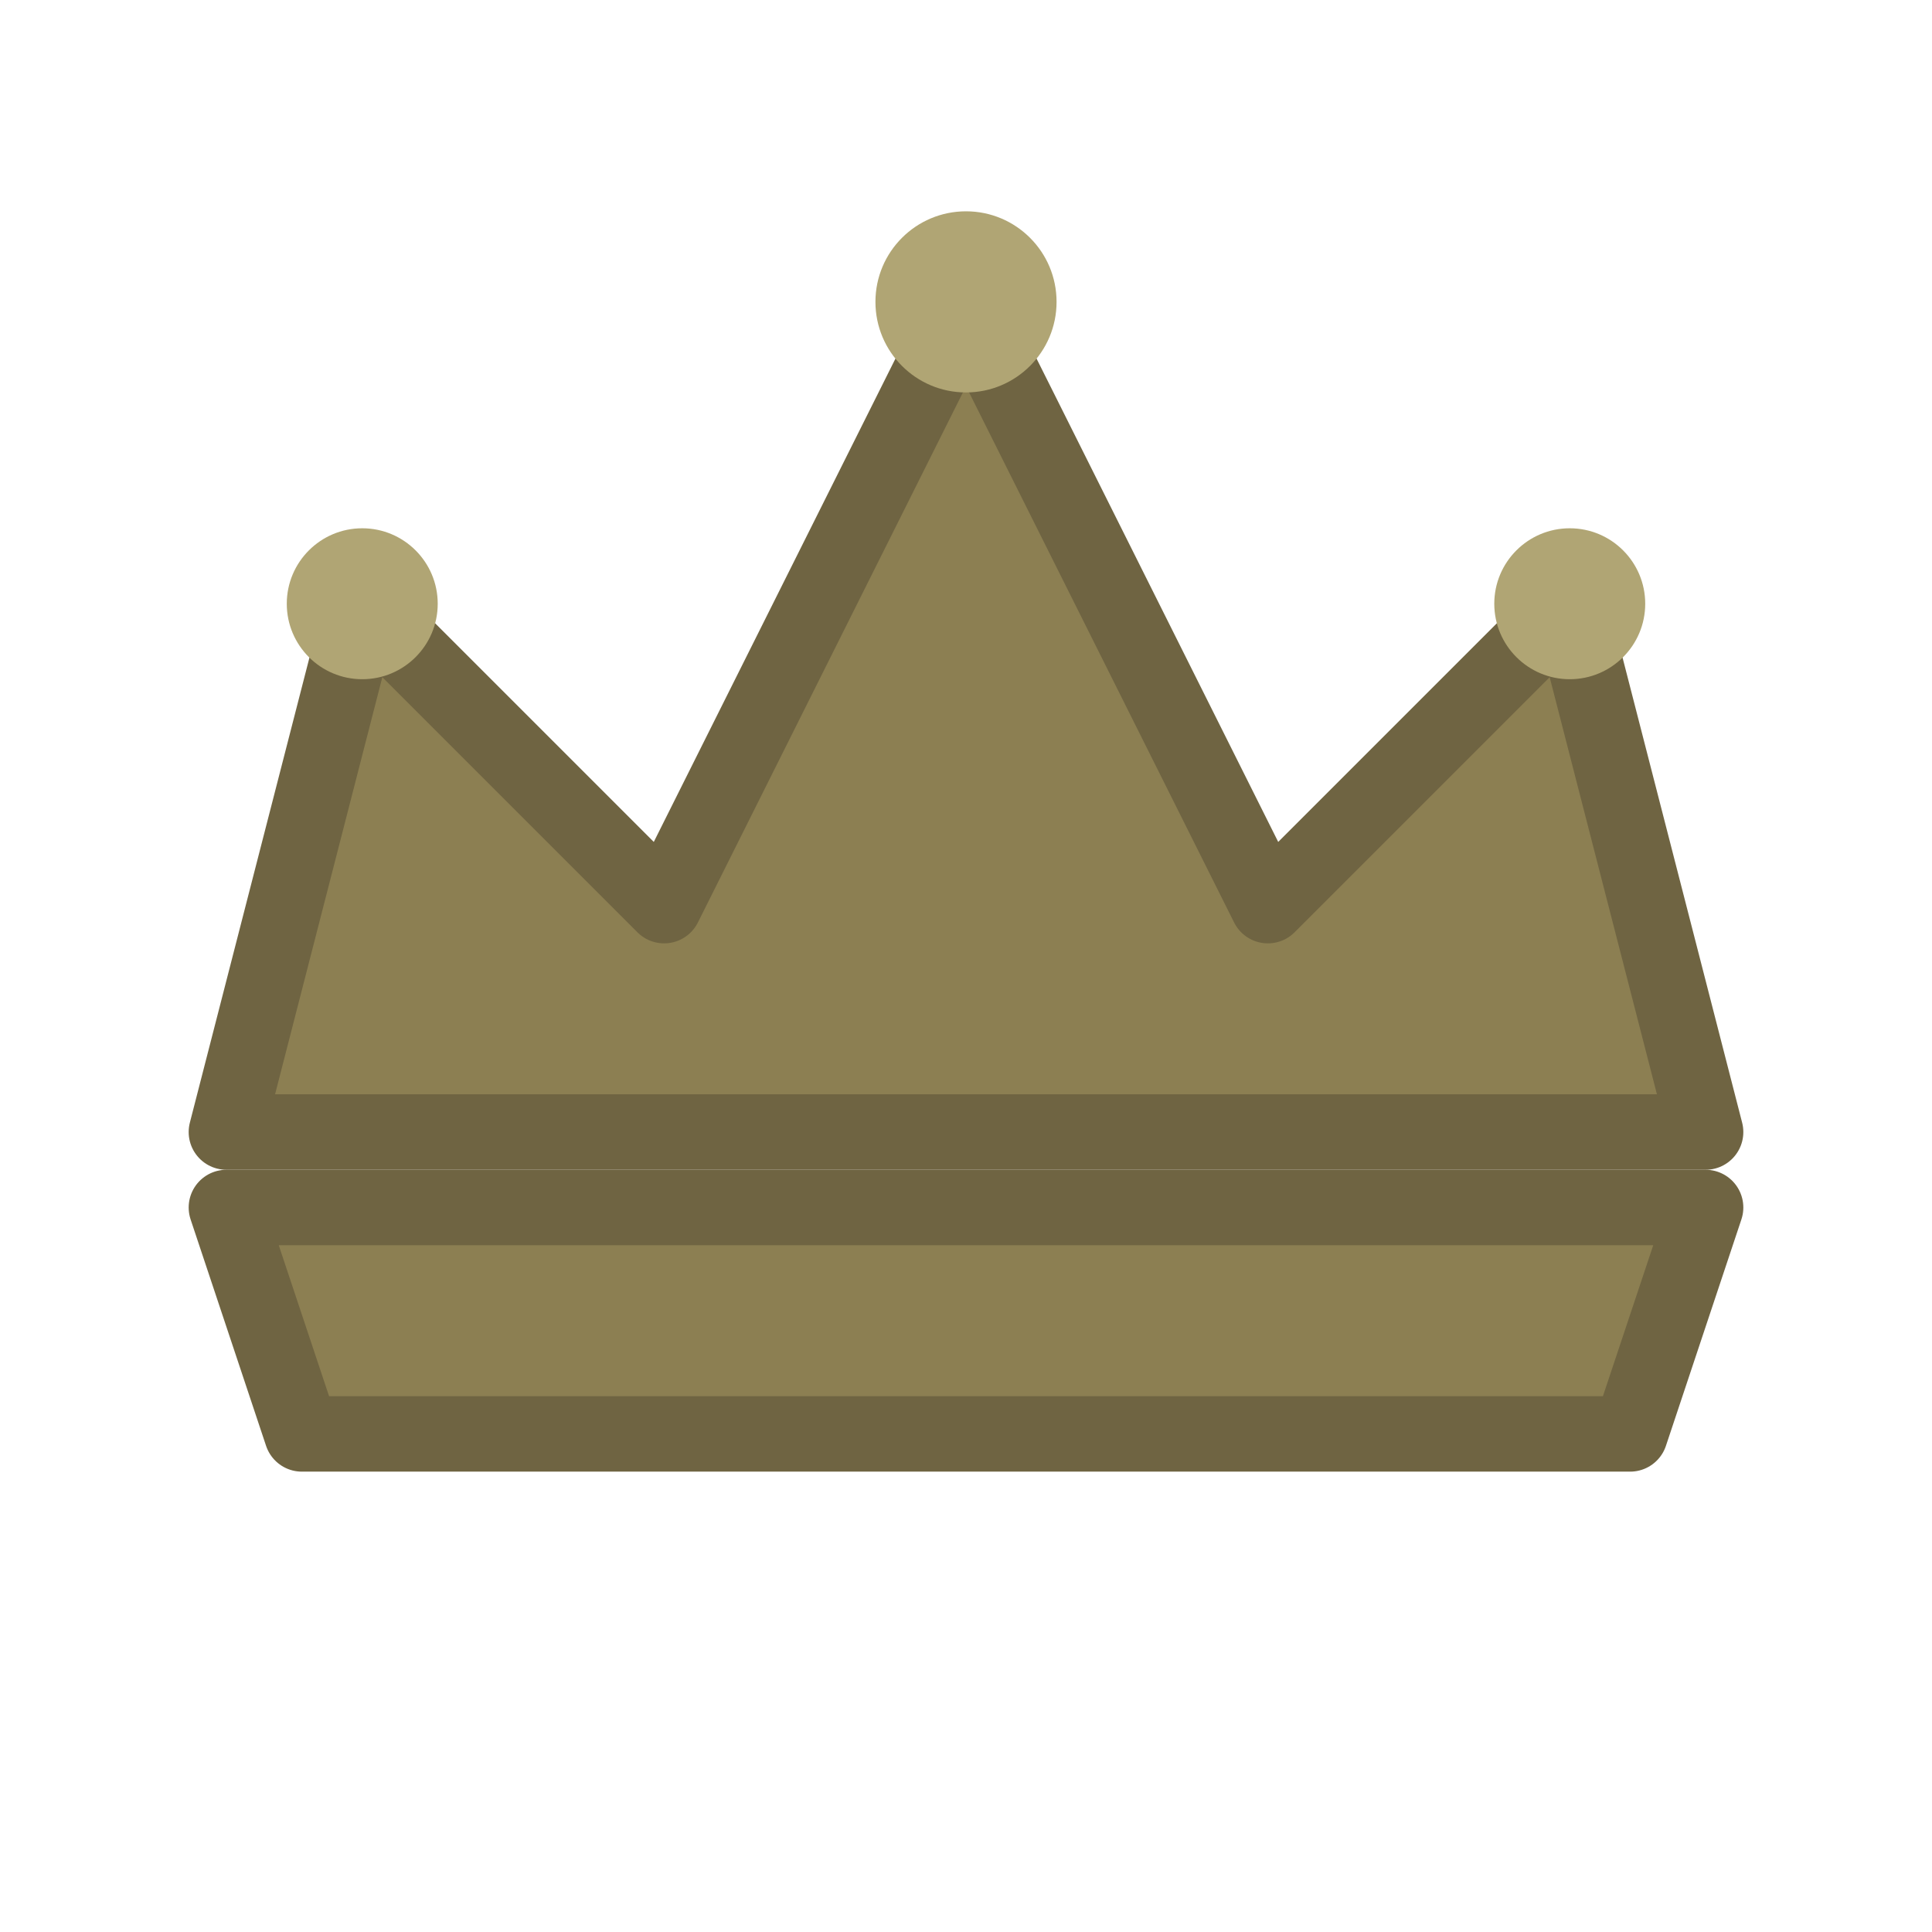
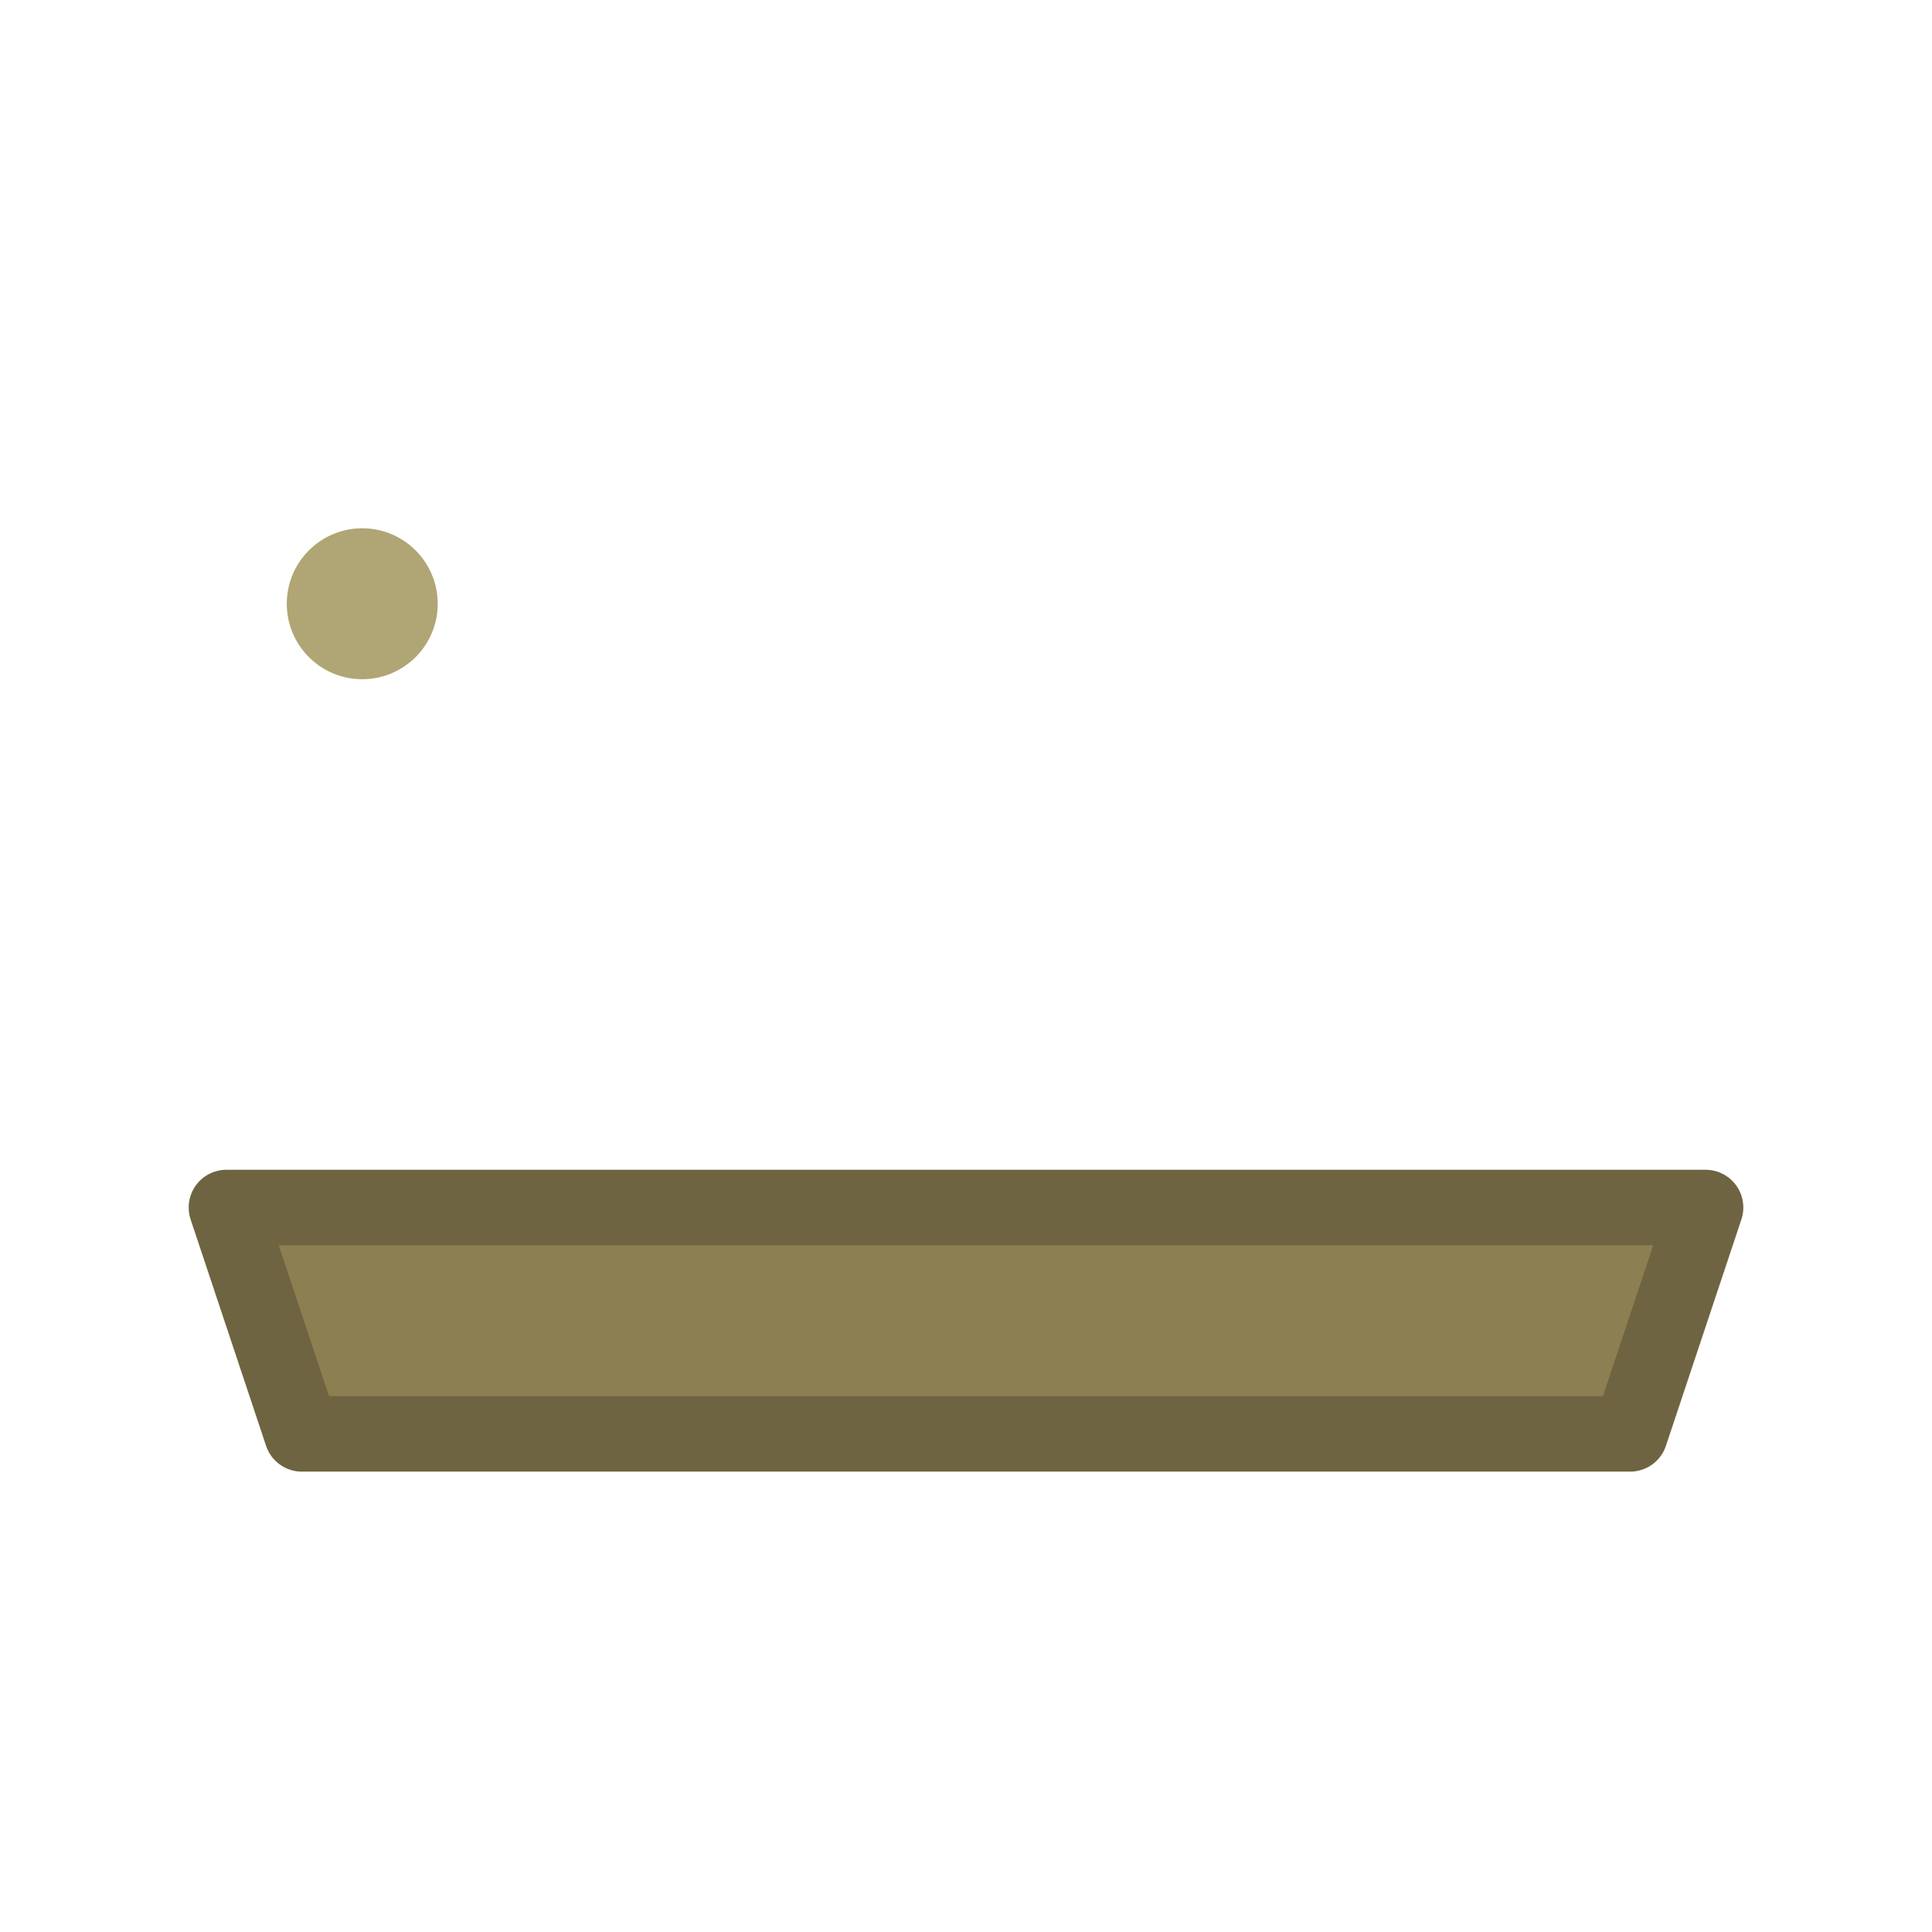
<svg xmlns="http://www.w3.org/2000/svg" width="512" height="512" viewBox="0 0 512 512" fill="none">
-   <path d="M256 80            L176 240            L96 160            L60 300            L452 300            L416 160            L336 240            L256 80Z" fill="#8c7f52" stroke="#6f6442" stroke-width="20" stroke-linejoin="round" />
-   <circle cx="256" cy="80" r="24" fill="#b0a574" />
  <circle cx="96" cy="160" r="20" fill="#b0a574" />
-   <circle cx="416" cy="160" r="20" fill="#b0a574" />
  <path d="M60 320            L452 320            L432 380            L80 380            Z" fill="#8c7f52" stroke="#6f6442" stroke-width="20" stroke-linejoin="round" />
</svg>